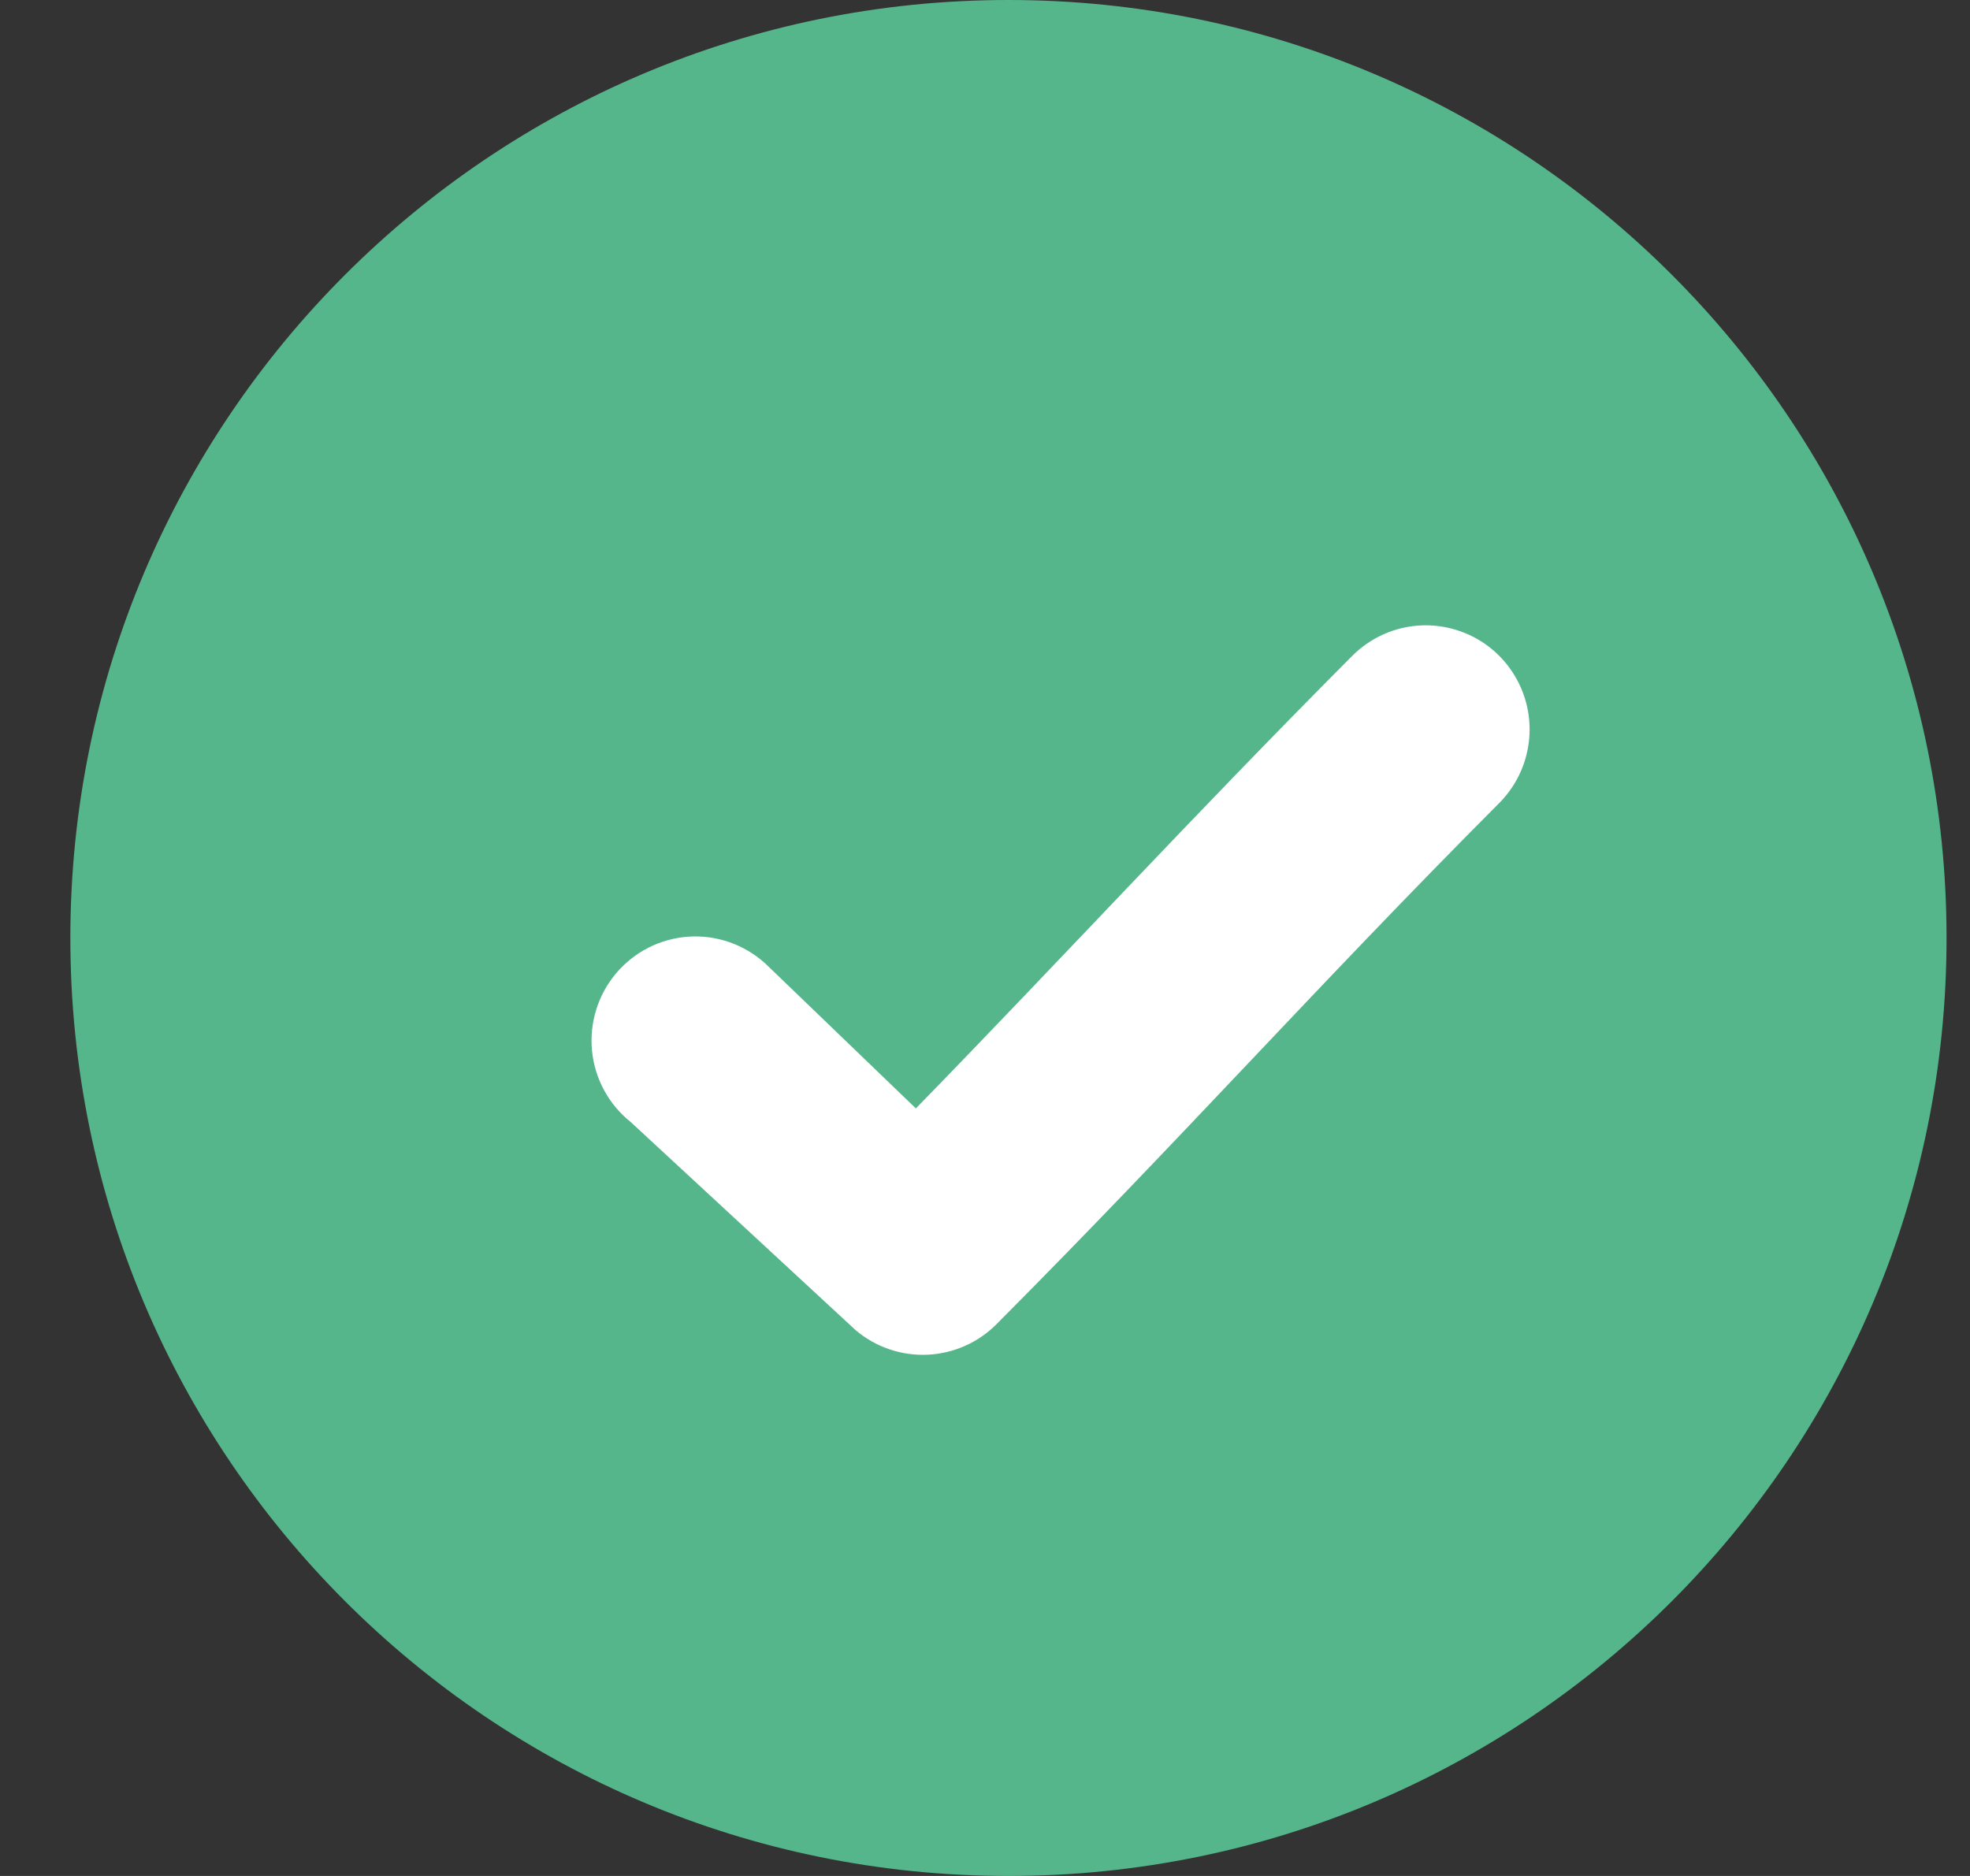
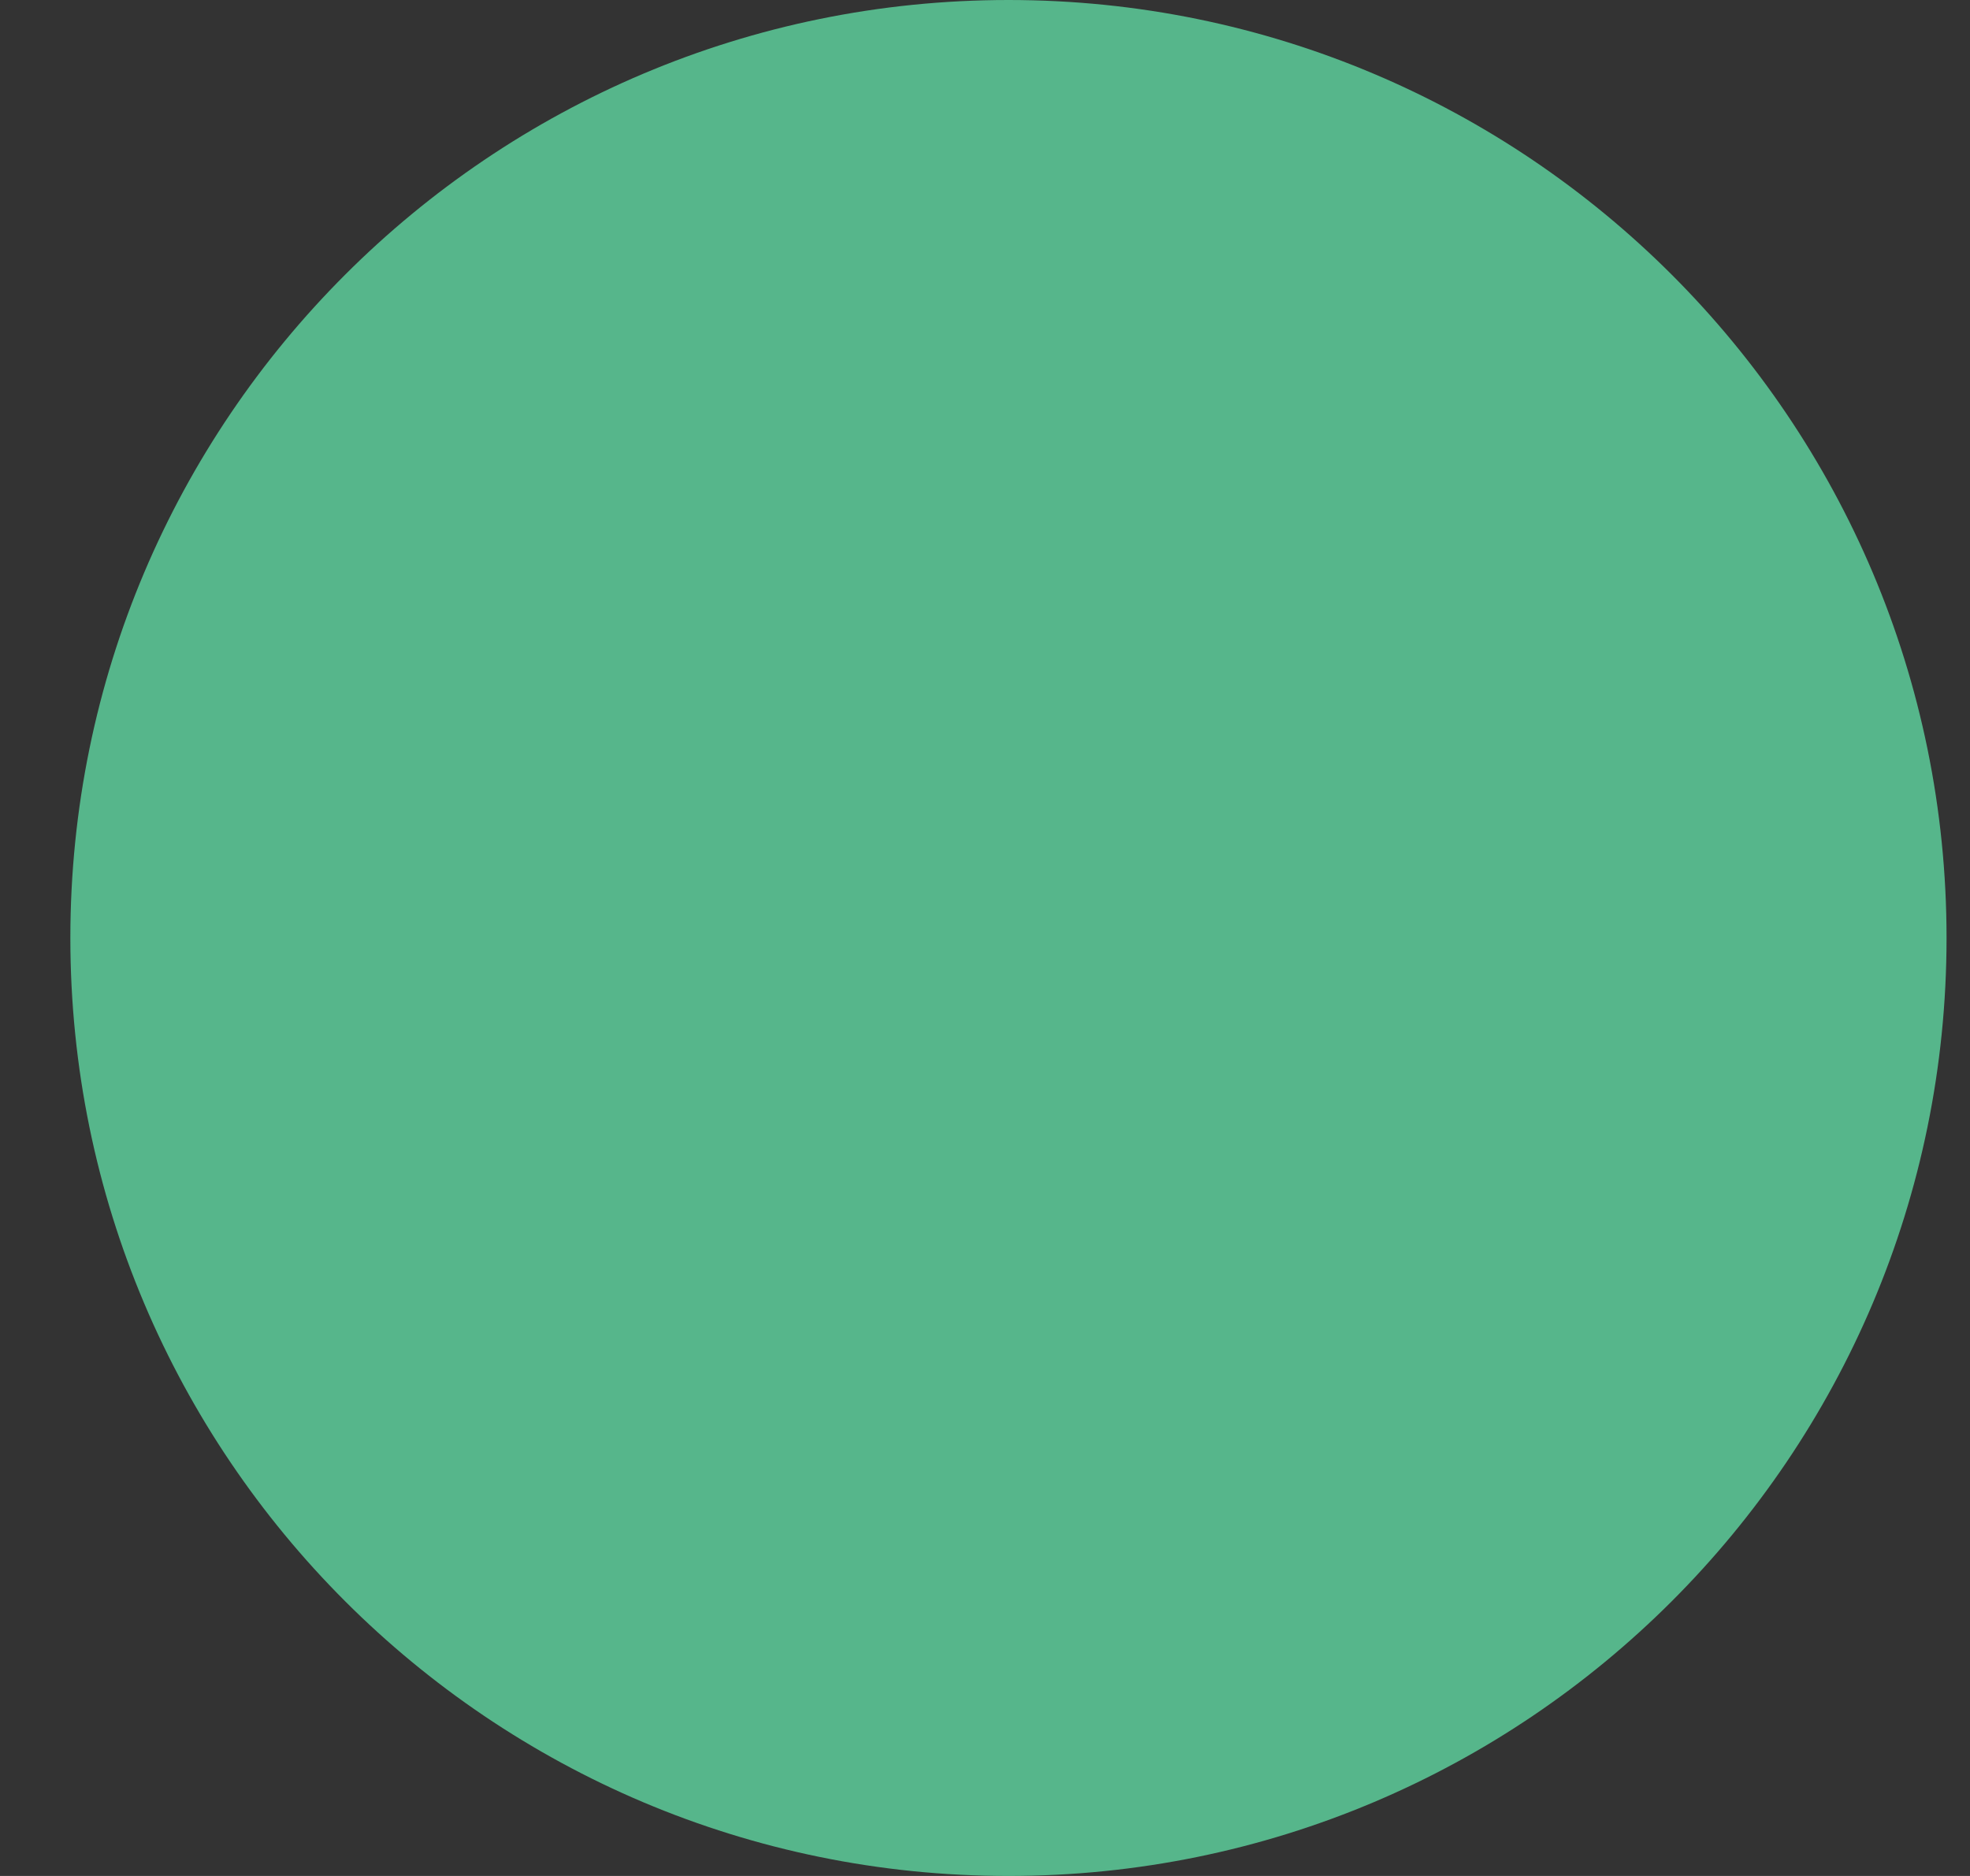
<svg xmlns="http://www.w3.org/2000/svg" width="21" height="20" viewBox="0 0 21 20" fill="none">
  <rect x="0" y="0" width="21" height="20" fill="#333333" stroke="none" />
-   <path fill-rule="evenodd" clip-rule="evenodd" d="M10.75 20C16.273 20 20.75 15.523 20.75 10C20.75 4.477 16.273 0 10.75 0C5.227 0 0.75 4.477 0.75 10C0.75 15.523 5.227 20 10.75 20Z" fill="#56B68B" />
-   <path d="M15.166 6.667C14.879 6.675 14.606 6.796 14.405 7.002C12.678 8.738 11.346 10.193 9.763 11.817L8.154 10.268C8.043 10.169 7.914 10.093 7.774 10.044C7.634 9.996 7.486 9.976 7.338 9.986C7.19 9.996 7.046 10.036 6.913 10.103C6.781 10.17 6.664 10.263 6.568 10.376C6.472 10.49 6.4 10.621 6.356 10.763C6.312 10.905 6.296 11.054 6.311 11.202C6.325 11.35 6.369 11.493 6.44 11.624C6.511 11.755 6.607 11.869 6.723 11.962L9.122 14.182C9.335 14.362 9.607 14.455 9.885 14.443C10.162 14.431 10.426 14.315 10.622 14.118C12.613 12.118 14.028 10.523 15.974 8.569C16.133 8.412 16.241 8.212 16.284 7.993C16.328 7.774 16.304 7.547 16.217 7.342C16.13 7.137 15.983 6.962 15.796 6.842C15.608 6.722 15.389 6.661 15.166 6.667Z" fill="white" />
+   <path fill-rule="evenodd" clip-rule="evenodd" d="M10.75 20C16.273 20 20.75 15.523 20.75 10C20.75 4.477 16.273 0 10.75 0C5.227 0 0.75 4.477 0.75 10C0.75 15.523 5.227 20 10.75 20" fill="#56B68B" />
</svg>